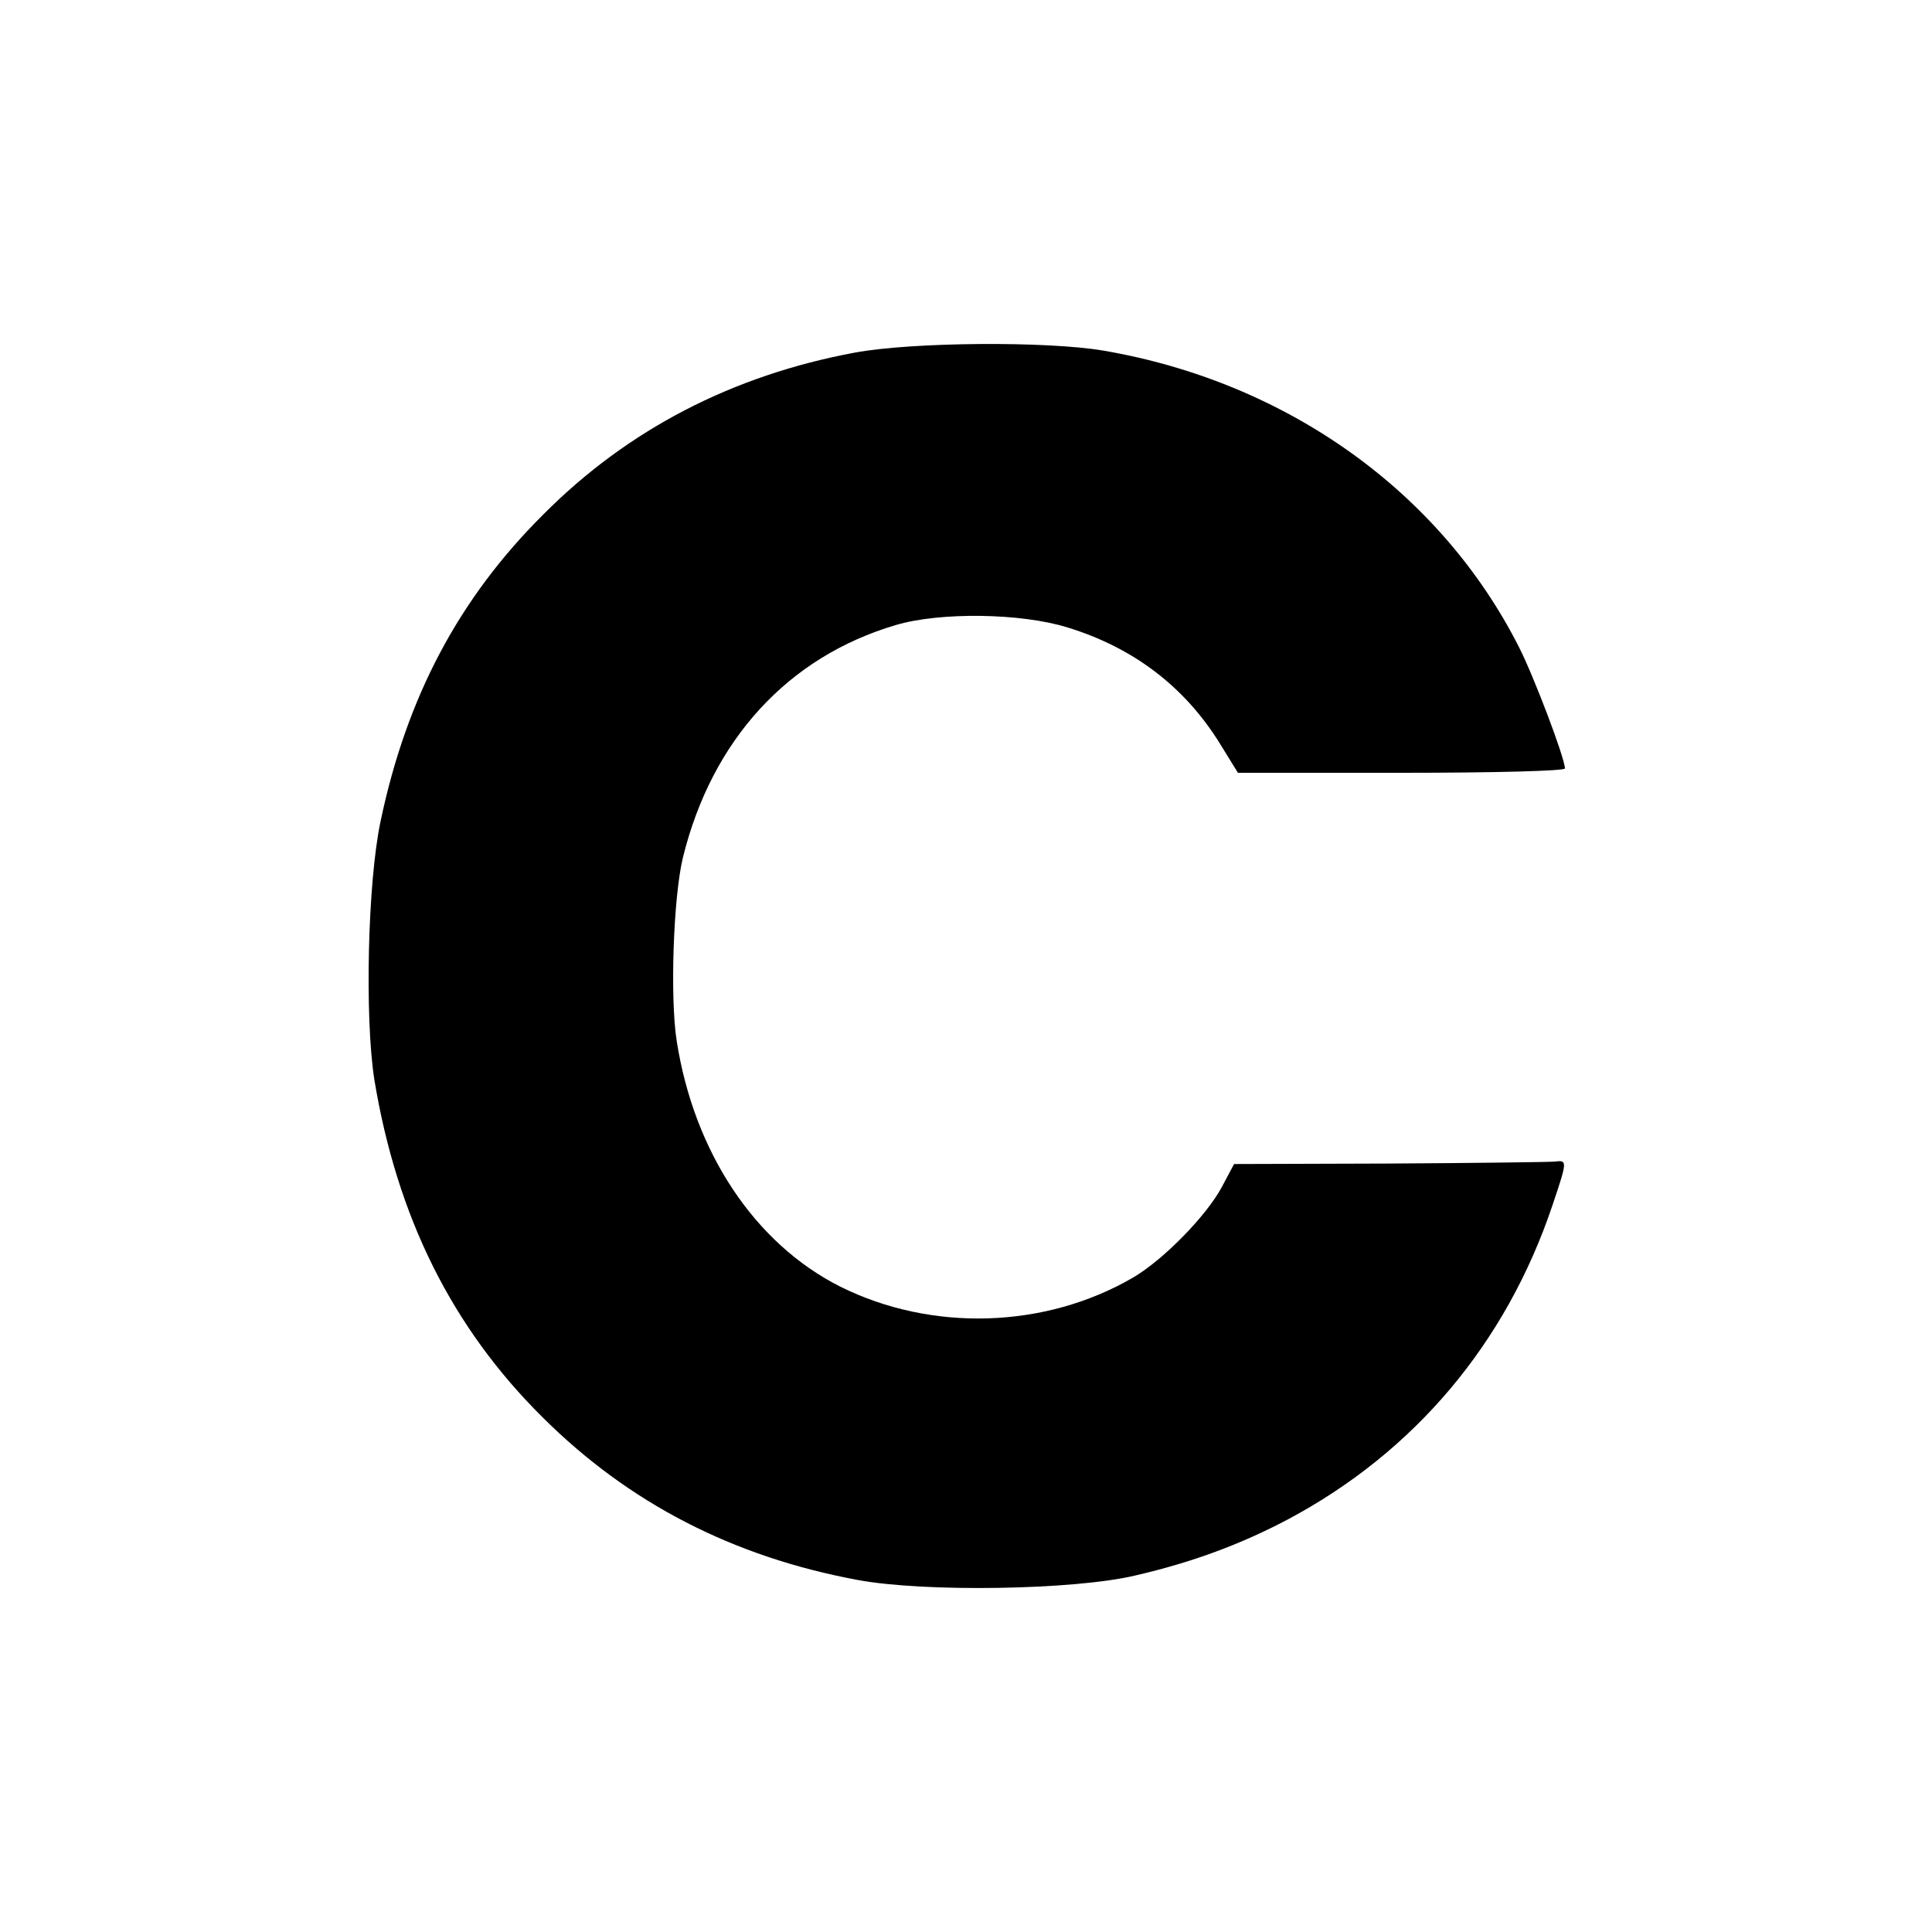
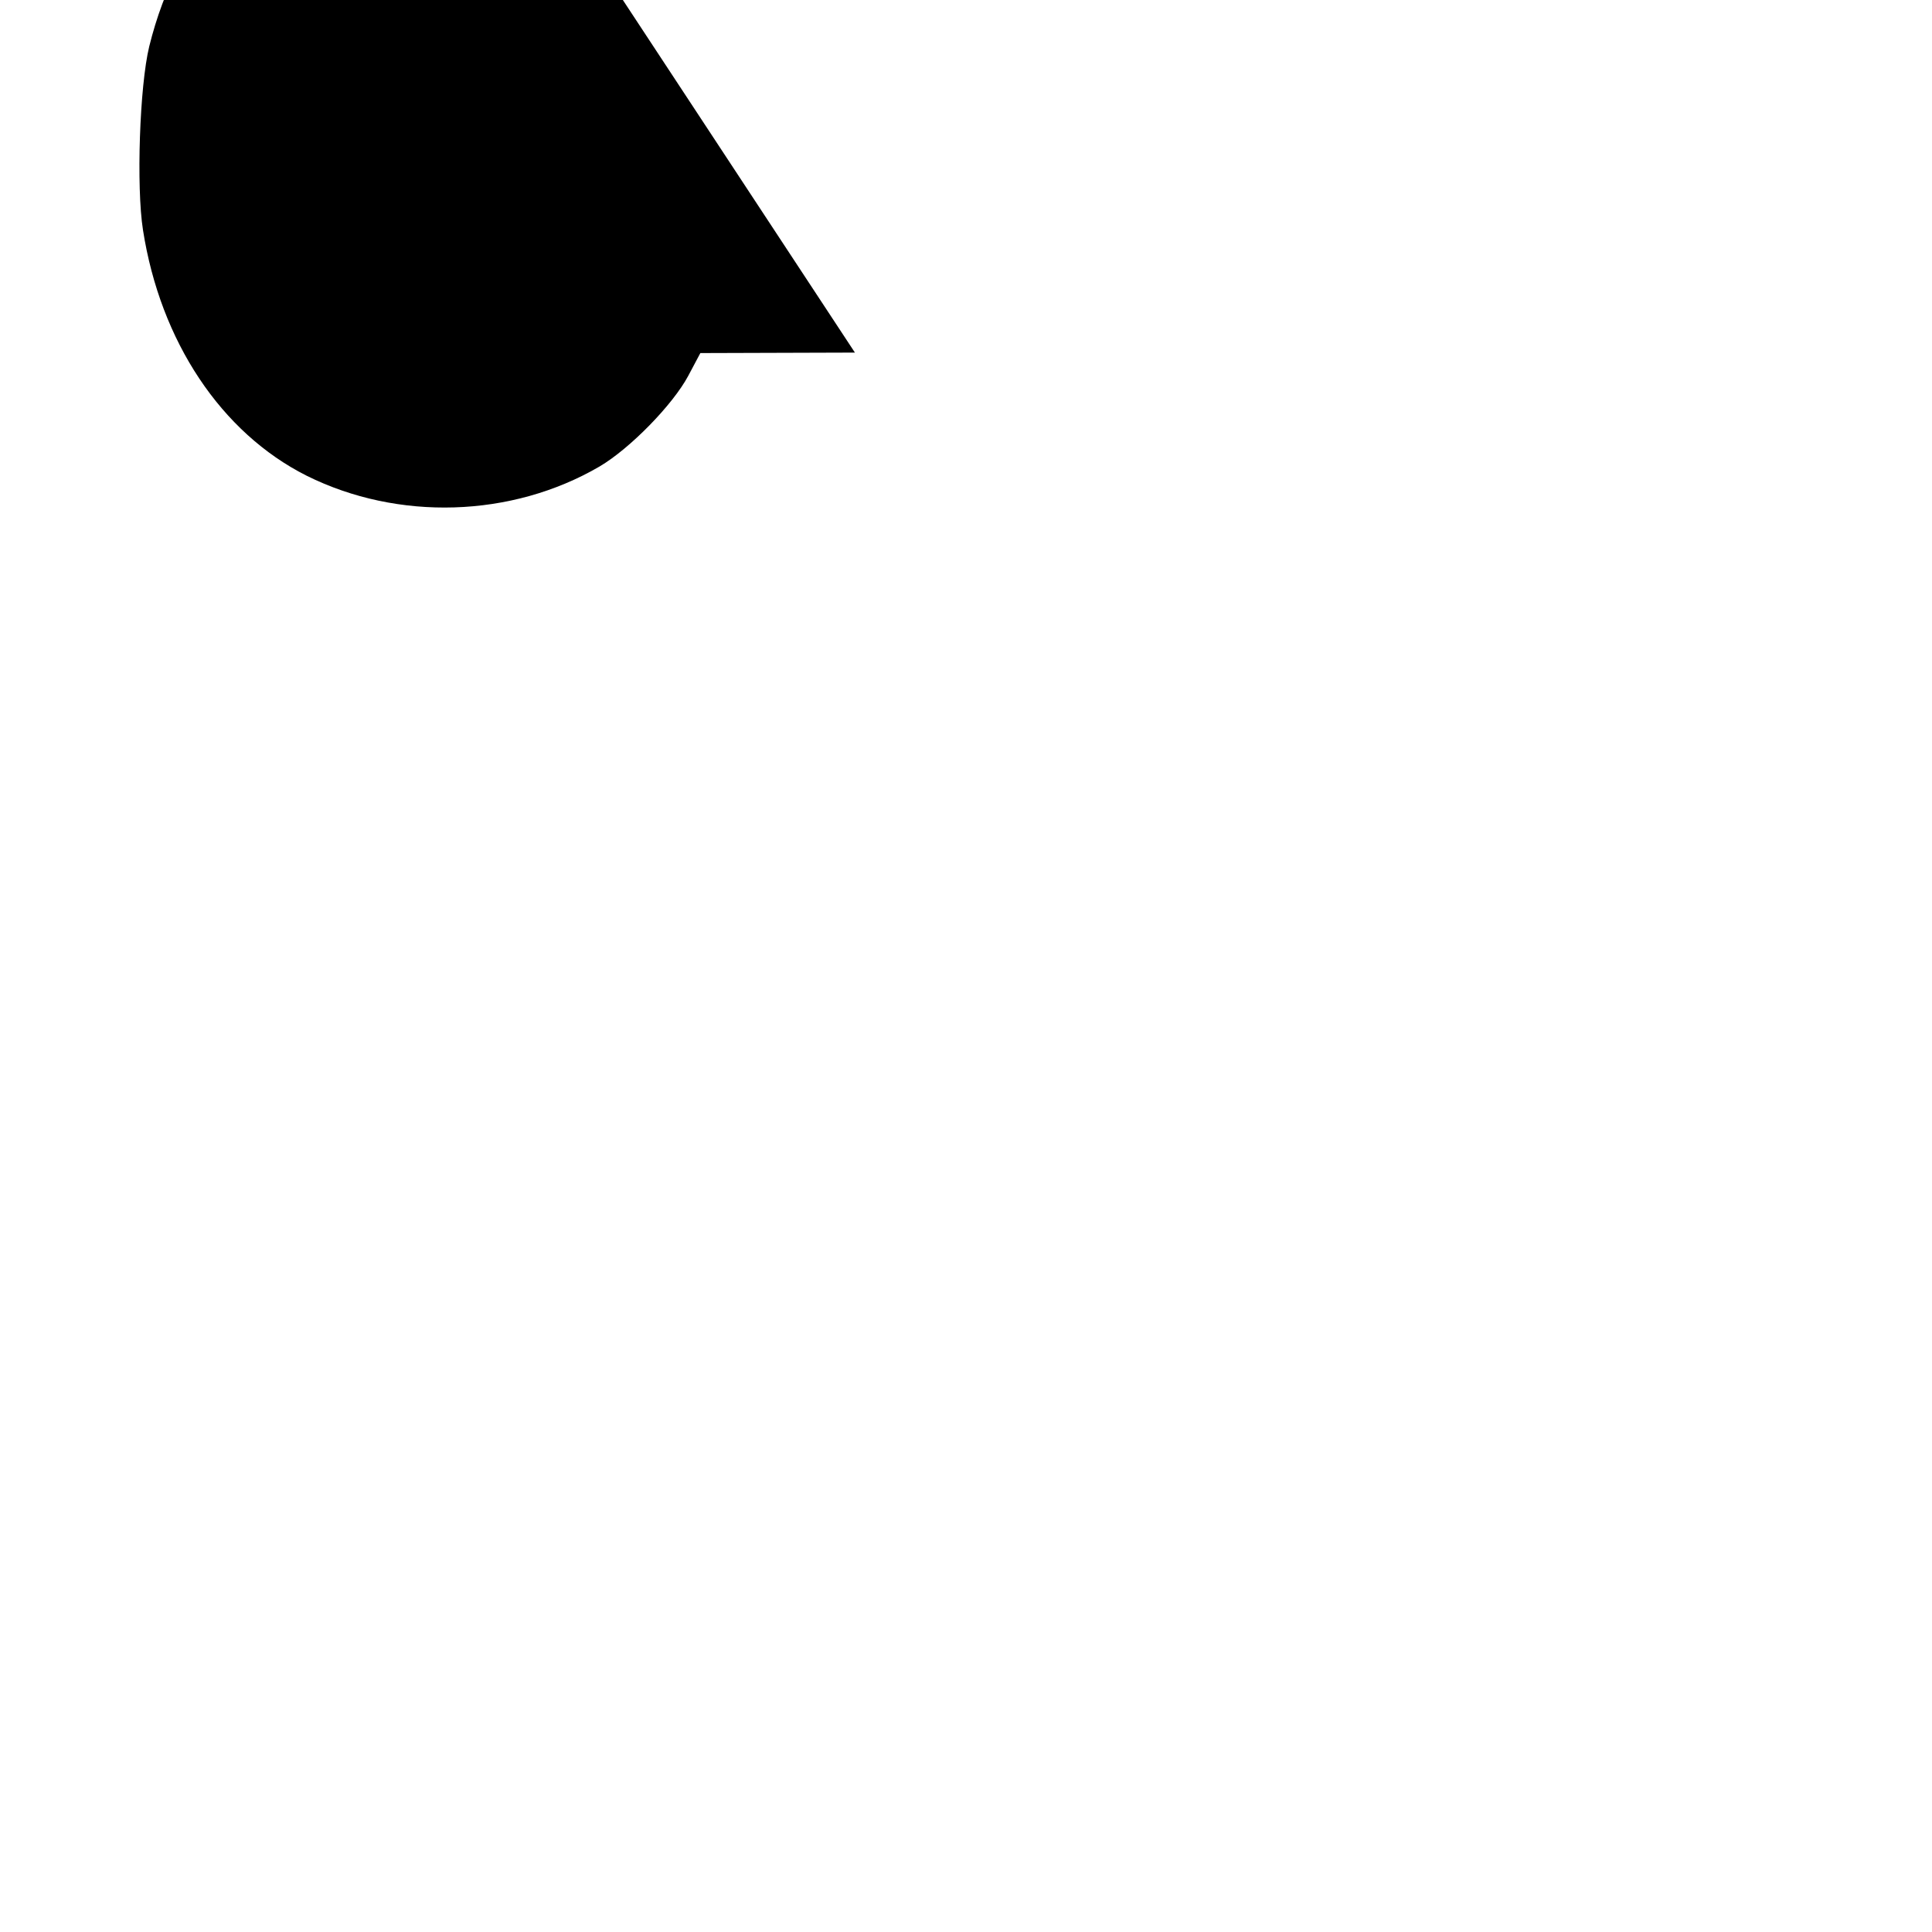
<svg xmlns="http://www.w3.org/2000/svg" version="1.0" width="400pt" height="400pt" viewBox="0 0 400 400" preserveAspectRatio="xMidYMid meet">
  <g transform="translate(0,400) scale(0.1,-0.1)" fill="#000000" stroke="none">
-     <path d="M1770 3270 c-253 -47 -470 -159 -645 -335 -175 -174 -283 -378 -337 -635 -27 -127 -33 -407 -13 -535 47 -285 161 -514 349 -700 178 -177 393 -288 651 -336 138 -26 449 -21 575 9 121 28 219 65 316 116 263 140 452 365 548 650 32 95 31 94 4 91 -13 -1 -167 -3 -343 -4 l-320 -1 -25 -47 c-32 -60 -121 -151 -184 -188 -182 -106 -417 -113 -606 -19 -177 89 -303 278 -339 509 -14 89 -7 298 13 380 60 243 217 415 441 481 91 27 258 25 355 -5 137 -42 243 -123 316 -241 l37 -60 338 0 c200 0 339 4 339 9 0 21 -64 190 -95 251 -163 322 -481 549 -860 614 -117 20 -396 18 -515 -4z" />
+     <path d="M1770 3270 l-320 -1 -25 -47 c-32 -60 -121 -151 -184 -188 -182 -106 -417 -113 -606 -19 -177 89 -303 278 -339 509 -14 89 -7 298 13 380 60 243 217 415 441 481 91 27 258 25 355 -5 137 -42 243 -123 316 -241 l37 -60 338 0 c200 0 339 4 339 9 0 21 -64 190 -95 251 -163 322 -481 549 -860 614 -117 20 -396 18 -515 -4z" />
  </g>
</svg>